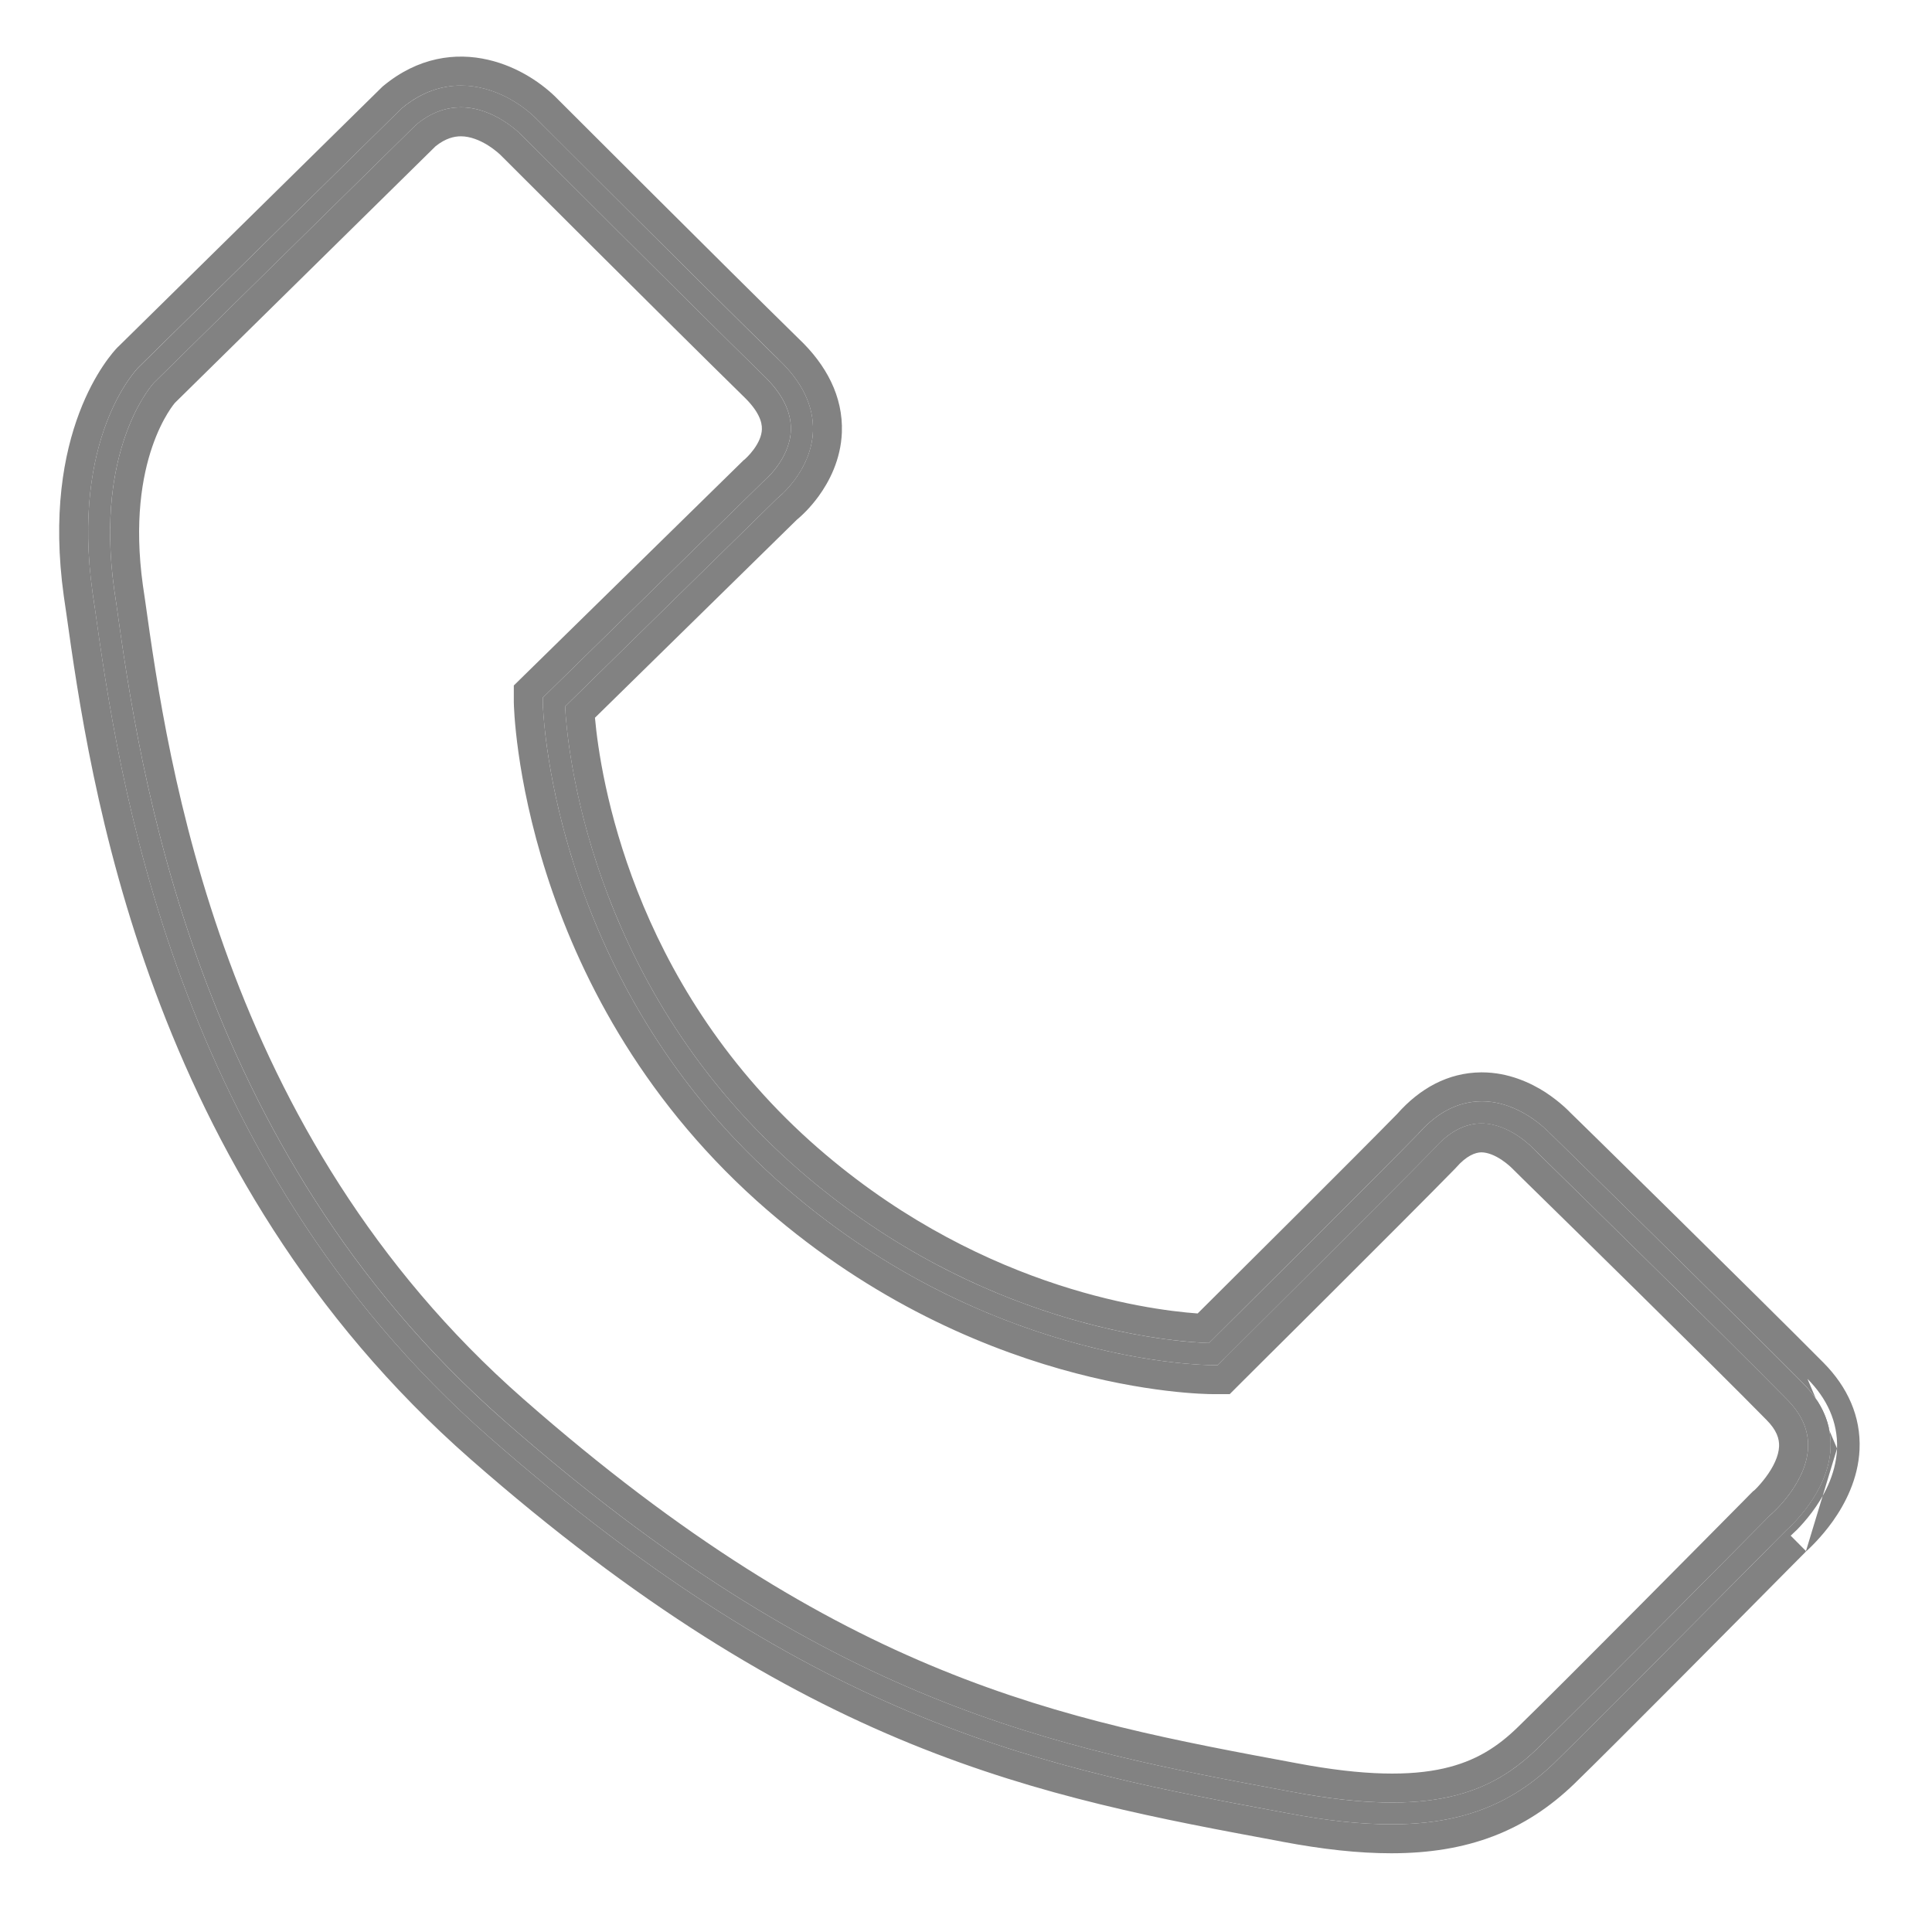
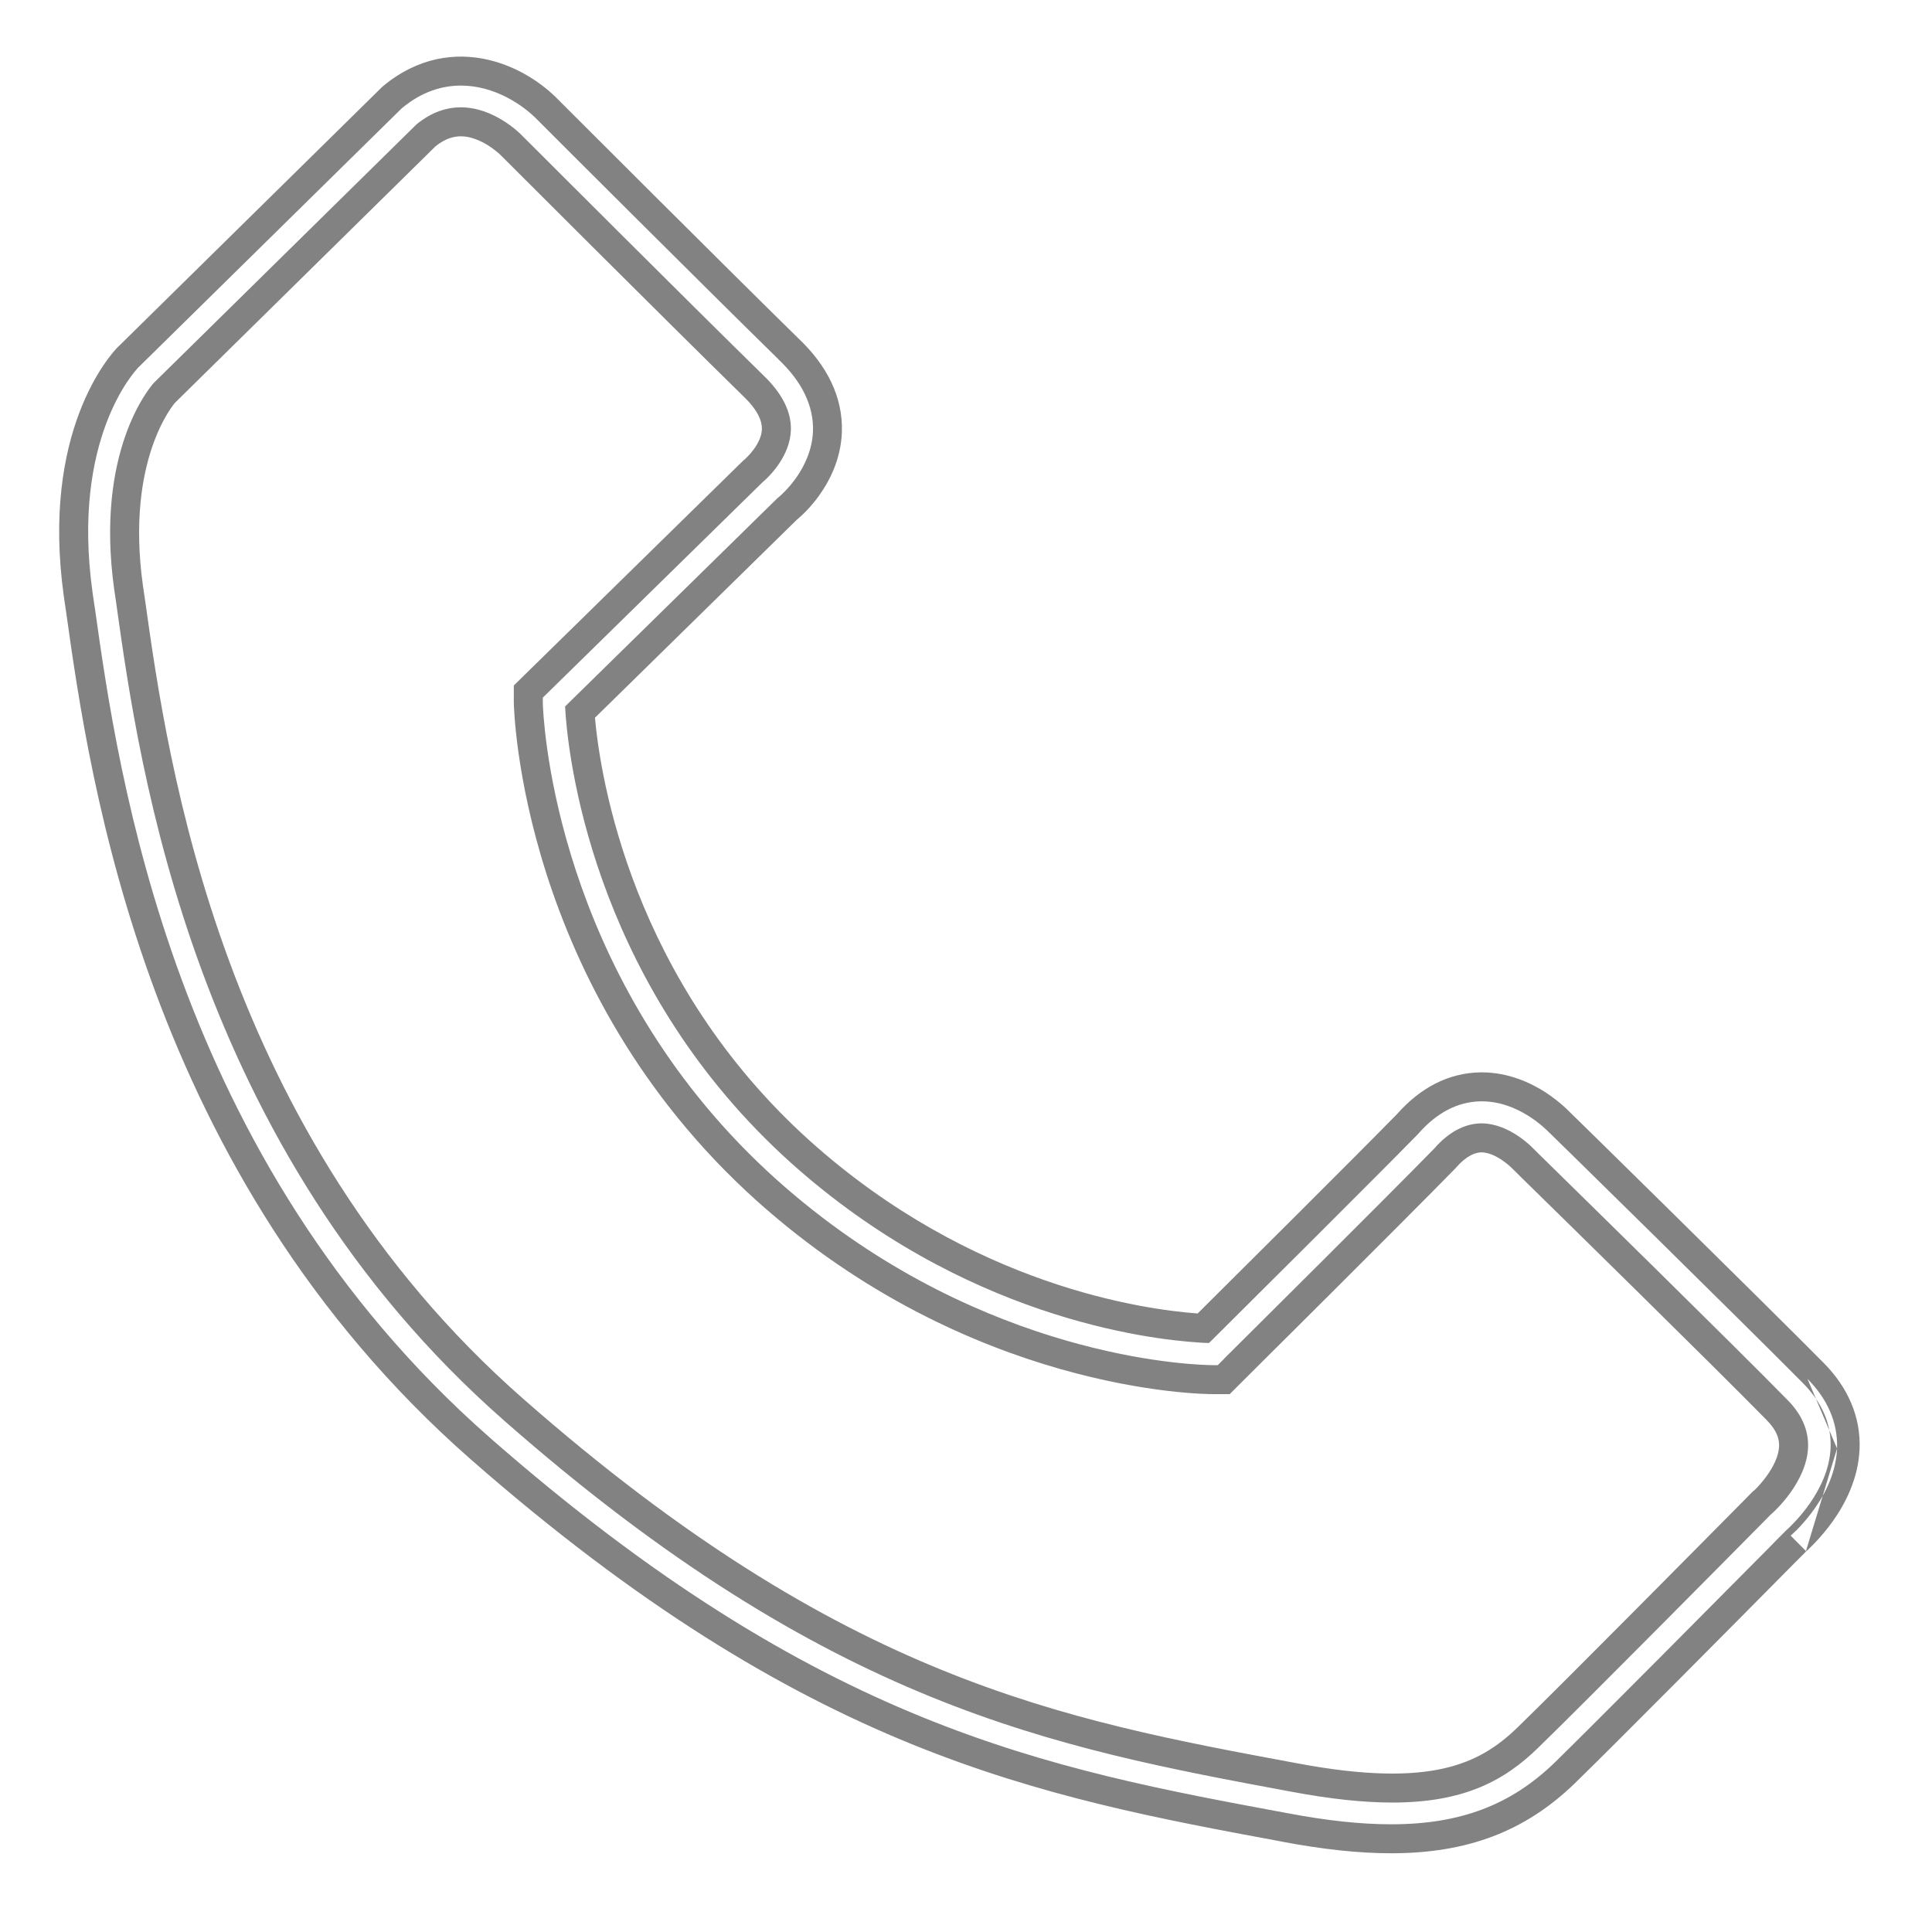
<svg xmlns="http://www.w3.org/2000/svg" width="20" height="20" viewBox="0 0 20 20" fill="none">
-   <path d="M14.402 18.885C14.085 18.885 13.732 18.847 13.328 18.77C10.836 18.308 8.481 17.872 5.069 14.881C1.78 11.994 1.221 7.998 0.981 6.29L0.958 6.134C0.734 4.537 1.404 3.833 1.433 3.804L4.158 1.122C4.728 0.647 5.327 0.993 5.565 1.242C5.581 1.258 7.268 2.946 8.058 3.72C8.305 3.953 8.425 4.204 8.416 4.464C8.4 4.874 8.065 5.145 8.049 5.156L5.85 7.313C5.868 7.681 6.072 10.136 8.187 12.037C10.11 13.761 12.176 13.892 12.515 13.903C12.76 13.661 14.239 12.191 14.683 11.736C14.875 11.516 15.095 11.403 15.334 11.401C15.337 11.401 15.339 11.401 15.341 11.401C15.739 11.401 16.031 11.718 16.045 11.731C16.061 11.745 18.015 13.664 18.665 14.32C18.864 14.521 18.961 14.747 18.95 14.992C18.929 15.449 18.534 15.804 18.486 15.847C18.395 15.937 16.619 17.734 16.09 18.25C15.642 18.682 15.124 18.885 14.402 18.885ZM4.771 1.111C4.626 1.111 4.467 1.159 4.309 1.29L1.594 3.962C1.59 3.966 0.976 4.623 1.182 6.1L1.205 6.256C1.44 7.937 1.992 11.876 5.219 14.707C8.583 17.661 10.909 18.091 13.37 18.548C14.821 18.822 15.441 18.564 15.925 18.091C16.466 17.566 18.303 15.707 18.321 15.688L18.328 15.682C18.332 15.679 18.701 15.363 18.717 14.985C18.724 14.806 18.651 14.639 18.497 14.485C17.85 13.826 15.895 11.912 15.875 11.892C15.868 11.885 15.631 11.63 15.334 11.63C15.332 11.63 15.33 11.63 15.33 11.63C15.16 11.632 14.995 11.72 14.846 11.892C14.359 12.39 12.655 14.082 12.64 14.098L12.606 14.132H12.558C12.461 14.132 10.155 14.109 8.033 12.206C5.678 10.089 5.619 7.299 5.619 7.27V7.222L7.897 4.989C7.909 4.98 8.176 4.758 8.187 4.455C8.194 4.263 8.097 4.07 7.9 3.883C7.108 3.107 5.418 1.417 5.402 1.401C5.386 1.385 5.117 1.111 4.771 1.111Z" fill="#828282" />
  <path fill-rule="evenodd" clip-rule="evenodd" d="M15.93 18.086C15.928 18.087 15.927 18.089 15.925 18.091C15.575 18.433 15.155 18.662 14.402 18.66C14.113 18.659 13.774 18.624 13.37 18.548L13.369 18.548L13.364 18.547C10.905 18.09 8.581 17.659 5.221 14.708C5.221 14.708 5.221 14.708 5.221 14.708C5.22 14.708 5.219 14.707 5.219 14.706C1.994 11.877 1.441 7.941 1.205 6.258C1.205 6.258 1.205 6.258 1.205 6.257C1.205 6.257 1.205 6.256 1.205 6.256L1.182 6.1C0.983 4.67 1.551 4.01 1.592 3.964C1.592 3.964 1.593 3.963 1.593 3.963C1.594 3.962 1.594 3.962 1.594 3.962L4.309 1.29C4.312 1.288 4.314 1.286 4.316 1.284C4.472 1.157 4.628 1.111 4.771 1.111C5.109 1.111 5.374 1.372 5.4 1.399C5.401 1.399 5.401 1.4 5.401 1.4C5.402 1.4 5.403 1.402 5.404 1.403C5.475 1.474 7.12 3.119 7.899 3.882C7.899 3.882 7.899 3.882 7.899 3.882C7.9 3.883 7.901 3.884 7.902 3.885C8.097 4.072 8.194 4.263 8.187 4.455C8.187 4.455 8.187 4.455 8.187 4.455C8.187 4.455 8.187 4.456 8.187 4.456C8.177 4.714 7.981 4.913 7.917 4.972C7.906 4.982 7.899 4.988 7.897 4.989L5.619 7.222V7.27C5.619 7.272 5.619 7.29 5.621 7.324C5.642 7.724 5.859 10.252 8.033 12.206C8.033 12.207 8.034 12.207 8.034 12.207C8.034 12.207 8.034 12.207 8.034 12.207C10.01 13.978 12.145 14.12 12.508 14.131C12.534 14.132 12.552 14.132 12.558 14.132H12.606L12.64 14.098C12.641 14.097 12.652 14.086 12.671 14.067C12.672 14.066 12.673 14.065 12.674 14.063C12.919 13.82 14.395 12.353 14.844 11.893C14.845 11.893 14.845 11.892 14.846 11.892C14.848 11.889 14.85 11.887 14.852 11.884C15 11.717 15.163 11.632 15.33 11.629H15.334C15.335 11.629 15.336 11.629 15.336 11.629C15.338 11.629 15.34 11.629 15.341 11.629C15.626 11.633 15.855 11.871 15.874 11.891C15.874 11.891 15.875 11.892 15.875 11.892C15.876 11.892 15.877 11.894 15.88 11.896C15.883 11.899 15.887 11.903 15.892 11.909C15.906 11.922 15.926 11.942 15.952 11.968C16.323 12.332 17.924 13.901 18.497 14.485C18.65 14.637 18.723 14.803 18.717 14.981C18.717 14.981 18.717 14.98 18.717 14.981C18.717 14.982 18.717 14.983 18.717 14.985C18.702 15.338 18.378 15.639 18.333 15.677C18.33 15.68 18.328 15.681 18.328 15.681L18.321 15.688C18.319 15.69 18.304 15.706 18.276 15.734C17.991 16.022 16.431 17.599 15.931 18.085C15.931 18.085 15.931 18.085 15.93 18.086ZM16.09 18.25C16.088 18.251 16.086 18.253 16.085 18.255C16.085 18.255 16.084 18.255 16.085 18.255C15.638 18.683 15.121 18.885 14.402 18.885C14.086 18.885 13.733 18.847 13.329 18.77C13.329 18.77 13.329 18.77 13.329 18.77C13.329 18.77 13.328 18.77 13.328 18.77C10.836 18.308 8.481 17.872 5.069 14.881C5.069 14.88 5.068 14.879 5.067 14.879C5.067 14.879 5.067 14.879 5.067 14.879C1.782 11.994 1.222 8.004 0.982 6.294L0.981 6.29L0.958 6.134C0.958 6.133 0.958 6.133 0.958 6.132C0.958 6.132 0.958 6.131 0.958 6.131C0.735 4.536 1.404 3.833 1.433 3.803L4.158 1.122C4.16 1.12 4.163 1.118 4.165 1.116C4.369 0.948 4.577 0.886 4.771 0.886C5.113 0.885 5.41 1.082 5.563 1.24C5.563 1.241 5.564 1.241 5.565 1.242C5.583 1.261 7.267 2.944 8.057 3.718C8.057 3.719 8.058 3.719 8.058 3.72C8.058 3.719 8.058 3.72 8.058 3.72C8.304 3.952 8.424 4.203 8.416 4.463C8.401 4.846 8.107 5.109 8.056 5.151C8.053 5.154 8.05 5.156 8.049 5.156L5.85 7.313C5.851 7.336 5.853 7.369 5.856 7.41C5.902 7.997 6.209 10.258 8.186 12.036C8.186 12.036 8.186 12.036 8.186 12.036C8.186 12.036 8.187 12.036 8.187 12.037C9.971 13.636 11.877 13.864 12.415 13.898C12.424 13.899 12.433 13.899 12.442 13.9C12.472 13.902 12.496 13.903 12.515 13.903C12.527 13.892 12.541 13.877 12.558 13.861C12.567 13.852 12.577 13.842 12.587 13.832C12.967 13.455 14.255 12.173 14.675 11.744C14.678 11.741 14.68 11.738 14.683 11.736C14.683 11.735 14.684 11.735 14.684 11.734C14.874 11.518 15.091 11.405 15.327 11.401C15.328 11.401 15.329 11.401 15.33 11.401C15.331 11.401 15.333 11.401 15.334 11.401H15.341C15.718 11.401 16 11.685 16.04 11.727C16.041 11.727 16.042 11.728 16.043 11.729C16.044 11.73 16.044 11.731 16.045 11.731C16.061 11.745 18.013 13.661 18.664 14.318C18.664 14.319 18.664 14.319 18.665 14.319C18.665 14.319 18.665 14.32 18.665 14.319C18.864 14.521 18.961 14.747 18.95 14.992C18.95 14.992 18.95 14.993 18.95 14.993C18.95 14.993 18.95 14.994 18.95 14.993C18.928 15.439 18.55 15.788 18.489 15.844C18.489 15.844 18.488 15.845 18.487 15.846L18.486 15.847C18.485 15.848 18.484 15.849 18.483 15.85C18.474 15.859 18.458 15.875 18.436 15.897C18.403 15.93 18.356 15.977 18.299 16.036C17.811 16.528 16.526 17.824 16.09 18.25ZM18.693 16.064C18.671 16.086 18.609 16.149 18.517 16.241C18.035 16.728 16.739 18.036 16.299 18.464L16.298 18.465C15.788 18.957 15.193 19.185 14.402 19.185C14.062 19.185 13.69 19.144 13.272 19.065C13.272 19.065 13.272 19.065 13.272 19.065L13.264 19.063C12.023 18.833 10.786 18.604 9.43 18.052C8.069 17.497 6.599 16.62 4.872 15.106C1.501 12.148 0.927 8.062 0.686 6.346L0.684 6.333L0.684 6.332L0.661 6.175C0.422 4.469 1.138 3.675 1.221 3.591L1.223 3.59L3.956 0.9L3.965 0.892C4.329 0.589 4.72 0.541 5.054 0.619C5.371 0.692 5.628 0.875 5.779 1.032C5.851 1.104 7.491 2.744 8.266 3.504C8.555 3.777 8.728 4.105 8.715 4.474L8.715 4.476C8.704 4.76 8.583 4.987 8.475 5.136C8.387 5.257 8.297 5.341 8.248 5.381L6.159 7.43C6.214 8.041 6.536 10.15 8.387 11.813C10.065 13.317 11.853 13.557 12.398 13.597C12.805 13.193 14.055 11.949 14.463 11.532C14.697 11.267 14.99 11.104 15.332 11.101L15.334 11.101L15.34 11.101C15.618 11.101 15.849 11.211 16.001 11.309C16.078 11.36 16.14 11.41 16.185 11.45C16.229 11.489 16.259 11.521 16.257 11.519C16.274 11.536 16.302 11.562 16.331 11.591L16.58 11.835C16.775 12.027 17.042 12.289 17.328 12.571C17.899 13.134 18.552 13.779 18.878 14.108C19.125 14.358 19.265 14.662 19.25 15.005L19.017 14.995C19.017 14.995 19.017 14.996 19.017 14.996L19.017 14.997C19.005 15.275 18.868 15.507 18.758 15.654C18.701 15.73 18.645 15.792 18.602 15.836C18.58 15.857 18.561 15.875 18.547 15.888C18.544 15.891 18.54 15.895 18.537 15.897L18.698 16.059C18.697 16.06 18.695 16.062 18.693 16.064ZM19.017 14.995L19.25 15.005C19.25 15.005 19.25 15.005 19.25 15.005C19.236 15.314 19.097 15.573 18.973 15.748C18.853 15.916 18.73 16.03 18.693 16.064M19.017 14.995C19.027 14.718 18.91 14.474 18.711 14.274ZM18.417 14.973C18.42 14.893 18.392 14.804 18.285 14.697L18.283 14.695C17.72 14.122 16.176 12.607 15.764 12.204C15.703 12.143 15.667 12.108 15.663 12.104C15.663 12.104 15.662 12.103 15.661 12.102C15.652 12.093 15.611 12.051 15.547 12.008C15.474 11.959 15.399 11.929 15.334 11.929H15.332C15.273 11.931 15.183 11.961 15.072 12.088L15.066 12.095L15.06 12.101C14.815 12.352 14.266 12.901 13.778 13.388C13.534 13.632 13.304 13.86 13.134 14.029L12.852 14.31L12.73 14.432H12.558C12.429 14.432 10.035 14.404 7.833 12.43C5.383 10.227 5.319 7.33 5.319 7.27V7.096L7.698 4.764L7.71 4.755C7.709 4.756 7.709 4.756 7.71 4.755C7.716 4.749 7.758 4.712 7.801 4.654C7.852 4.585 7.885 4.512 7.887 4.444C7.89 4.369 7.855 4.254 7.693 4.1L7.69 4.097C6.898 3.321 5.21 1.633 5.19 1.613C5.186 1.608 5.133 1.556 5.051 1.504C4.964 1.45 4.866 1.411 4.771 1.411C4.7 1.411 4.612 1.432 4.51 1.513L1.81 4.171C1.81 4.171 1.81 4.171 1.81 4.171C1.811 4.172 1.297 4.746 1.479 6.058C1.479 6.058 1.479 6.057 1.479 6.058L1.502 6.214C1.737 7.895 2.281 11.73 5.417 14.481C7.077 15.939 8.472 16.767 9.746 17.286C11.024 17.807 12.192 18.024 13.425 18.253C14.129 18.386 14.603 18.384 14.944 18.307C15.276 18.232 15.504 18.083 15.715 17.877C16.202 17.404 17.745 15.844 18.055 15.531C18.087 15.498 18.107 15.478 18.109 15.476L18.15 15.435L18.157 15.431C18.162 15.427 18.168 15.421 18.175 15.414C18.203 15.386 18.24 15.344 18.278 15.294C18.358 15.187 18.413 15.073 18.417 14.973Z" fill="#828282" />
</svg>